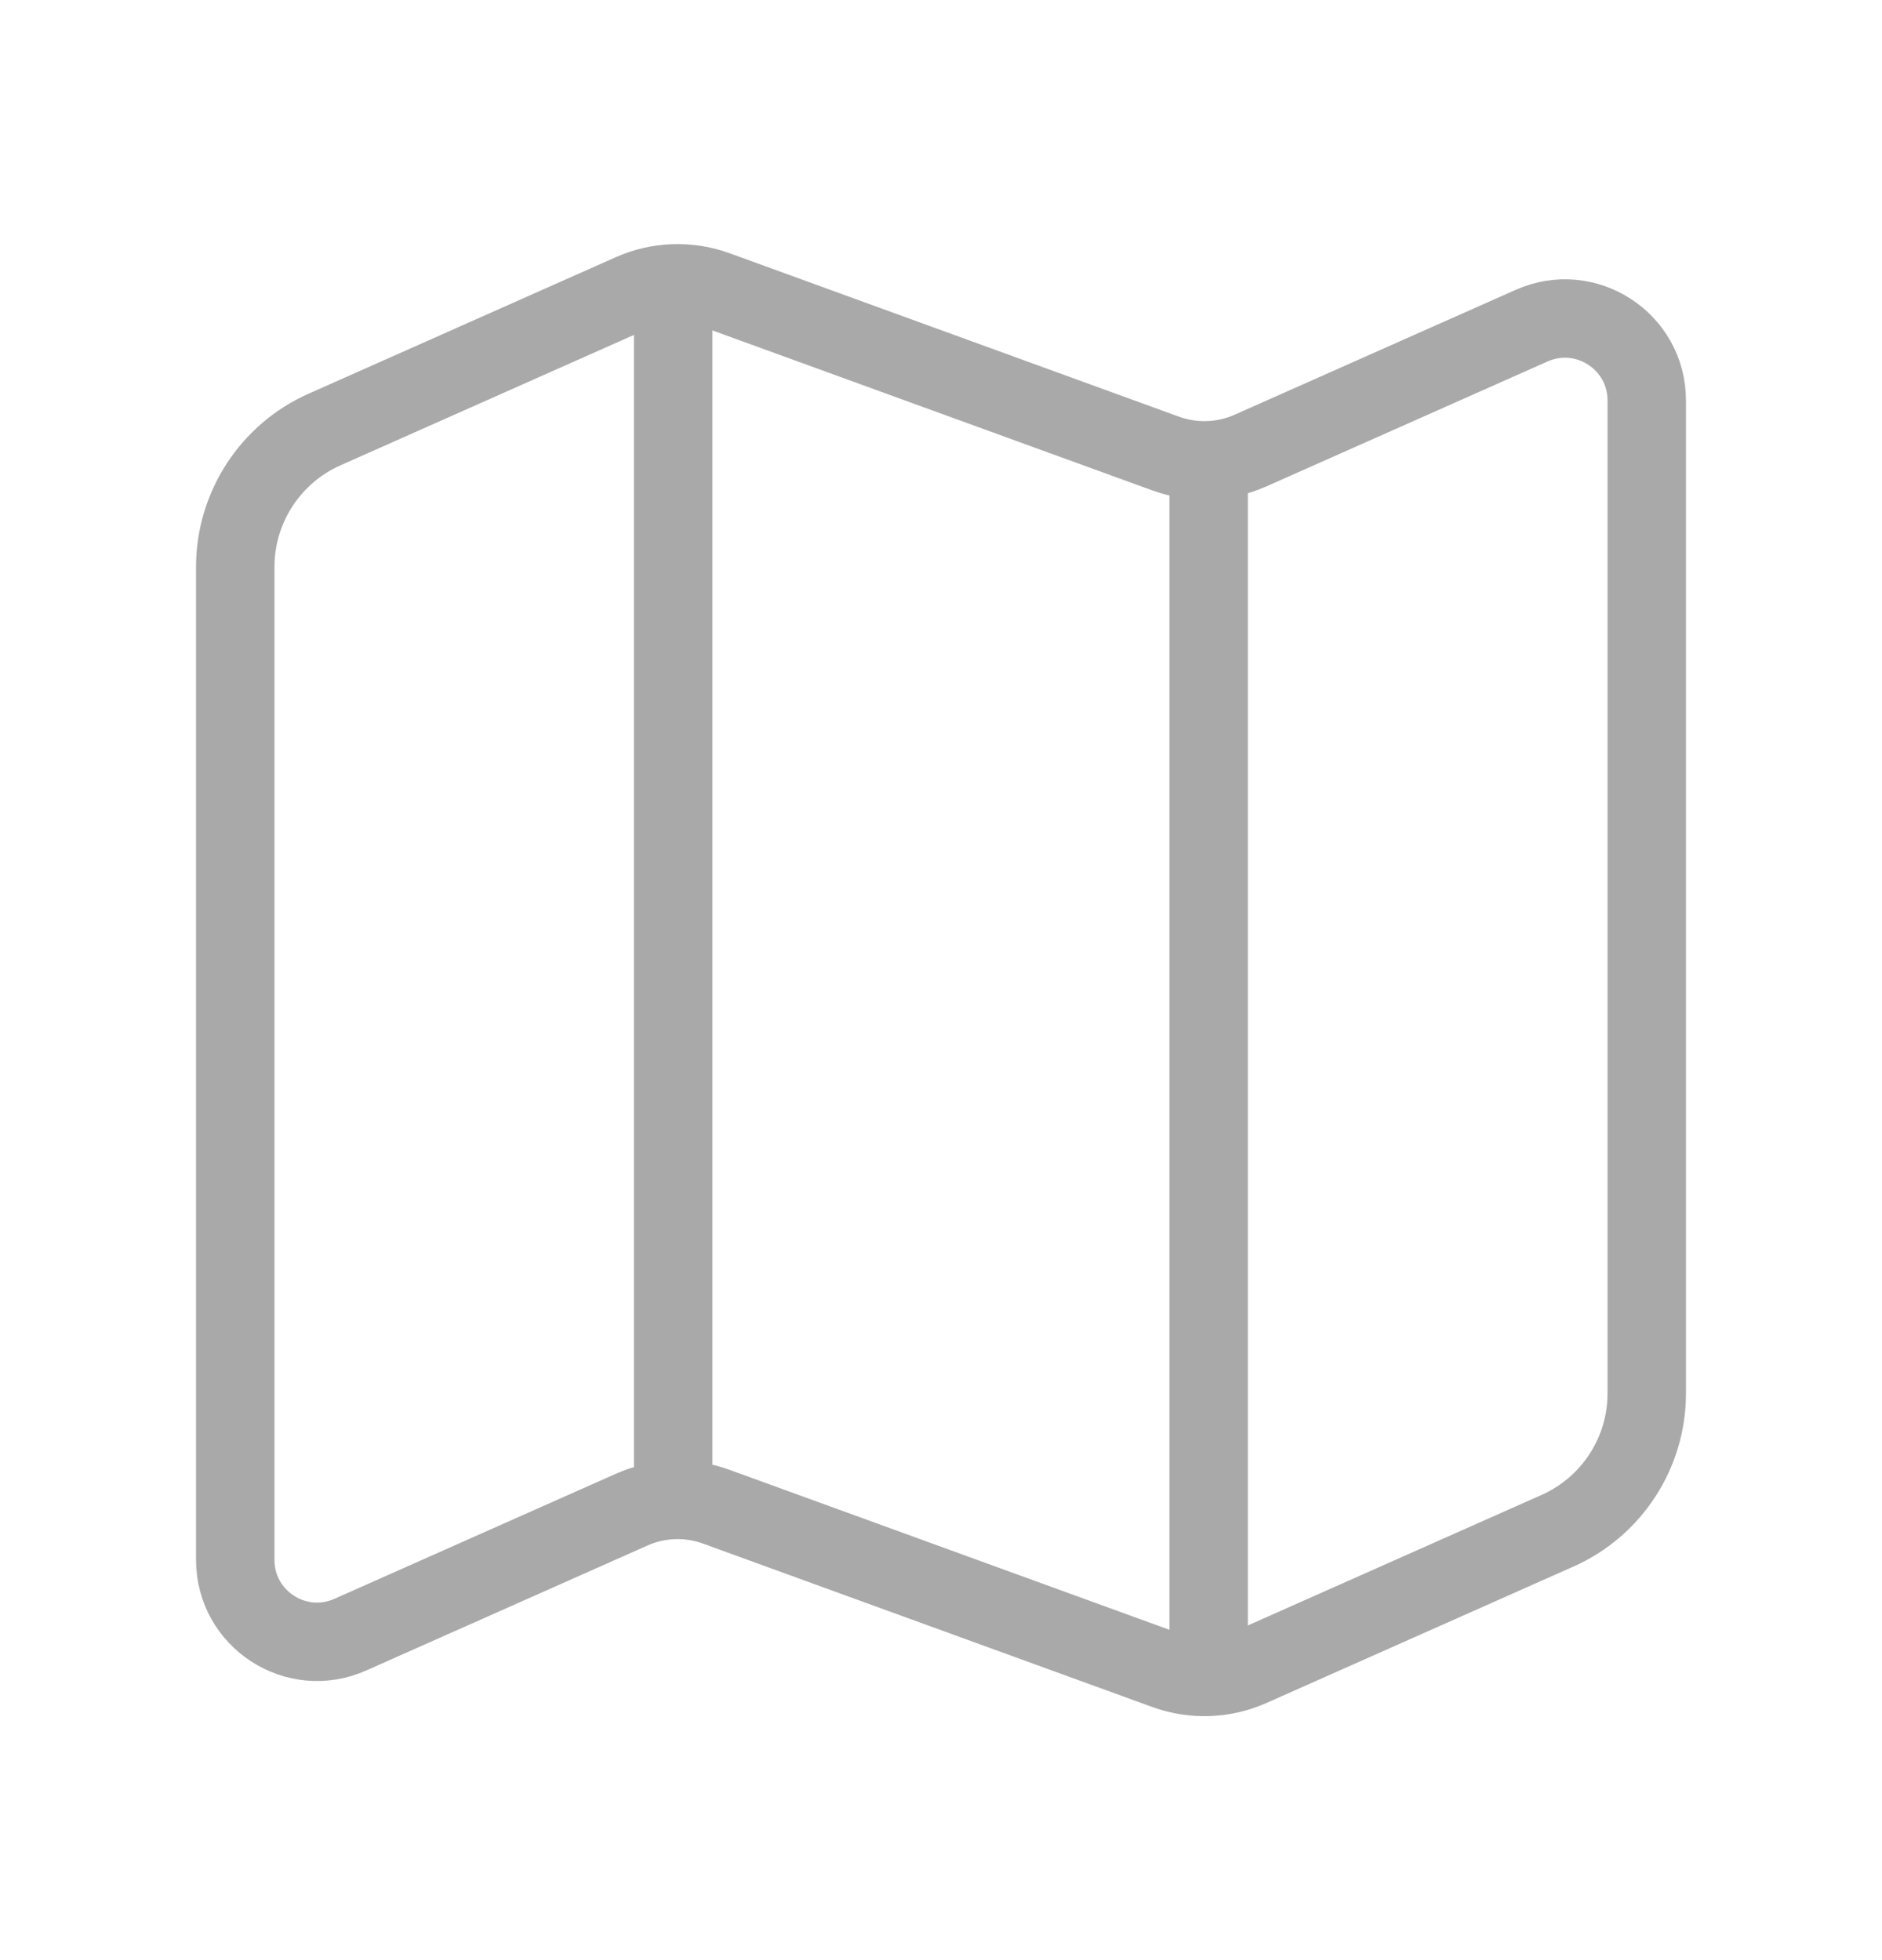
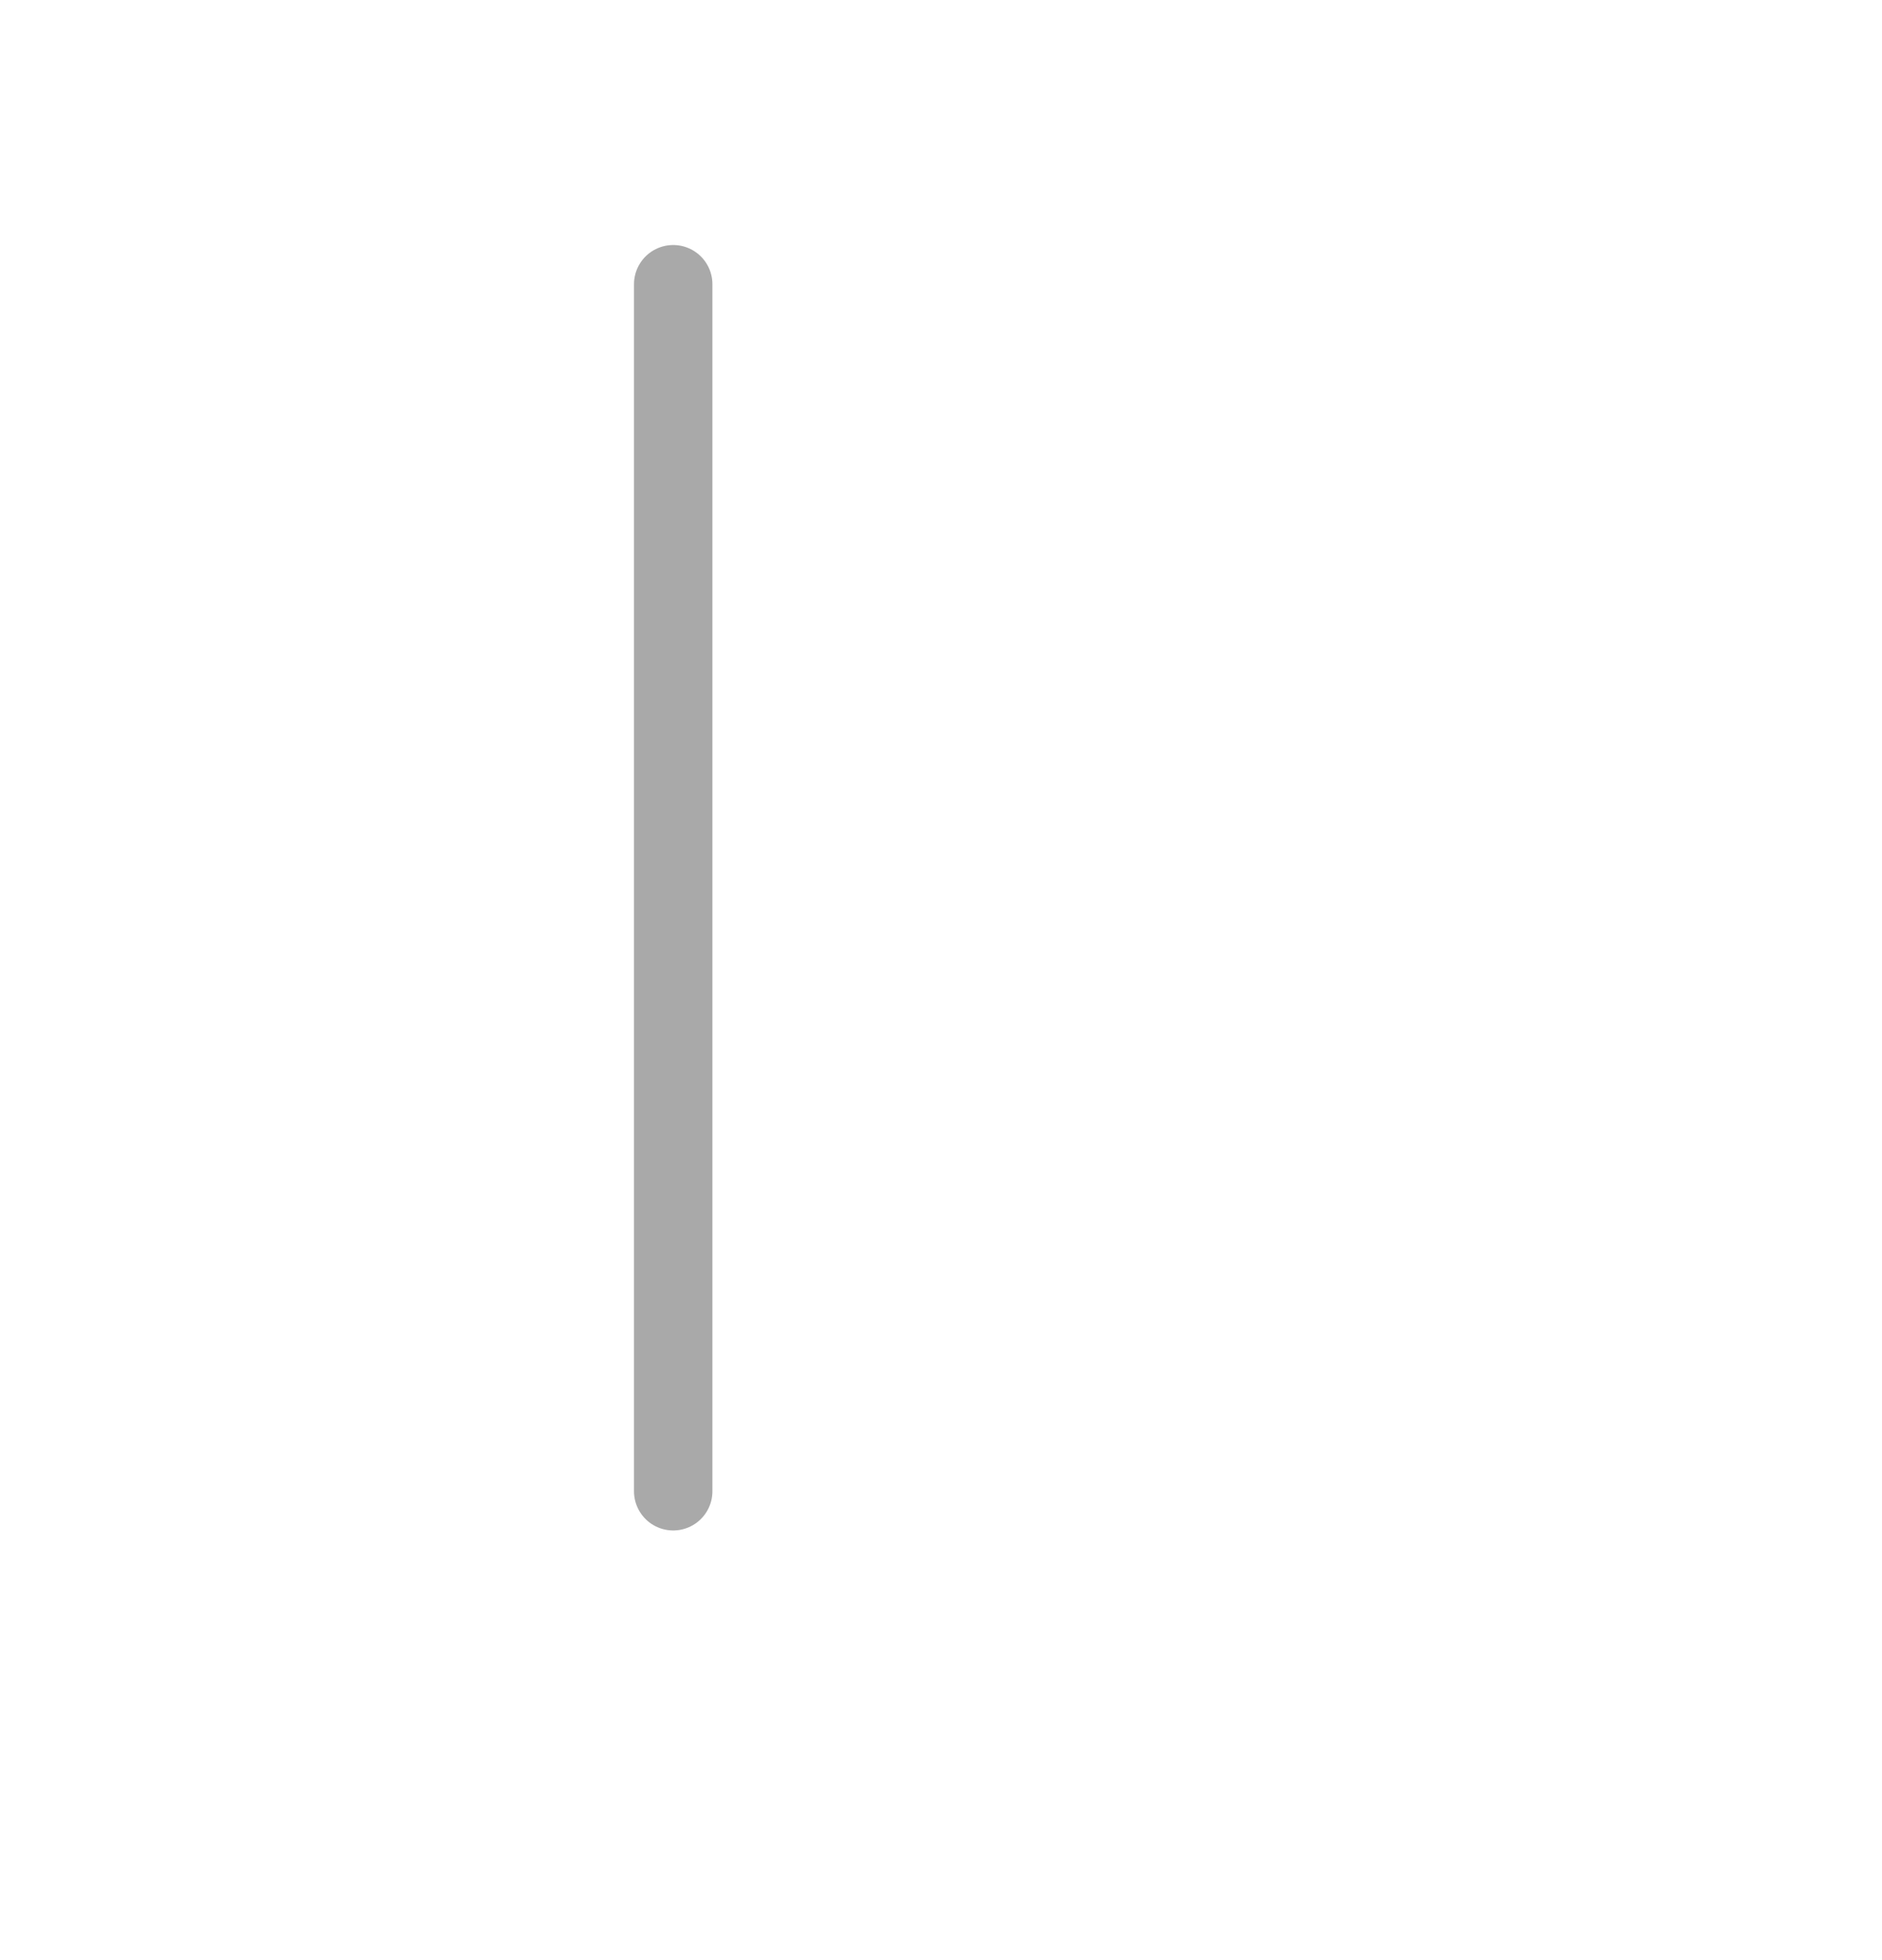
<svg xmlns="http://www.w3.org/2000/svg" width="24" height="25" viewBox="0 0 24 25" fill="none">
-   <path fill-rule="evenodd" clip-rule="evenodd" d="M14.866 21.302L9.134 19.217C8.782 19.089 8.395 19.103 8.054 19.255L4.467 20.849C3.777 21.156 3 20.651 3 19.895V7.231C3 6.473 3.447 5.785 4.139 5.478L8.054 3.738C8.395 3.586 8.782 3.572 9.134 3.7L14.866 5.785C15.218 5.912 15.605 5.899 15.946 5.747L19.533 4.153C20.223 3.847 21 4.352 21 5.107V17.772C21 18.53 20.553 19.217 19.861 19.524L15.946 21.264C15.605 21.416 15.218 21.429 14.866 21.302Z" stroke="#A9A9A9" stroke-linecap="round" stroke-linejoin="round" />
  <path d="M8.585 3.625V19.02" stroke="#A9A9A9" stroke-linecap="round" stroke-linejoin="round" />
-   <path d="M15.413 21.352V5.883" stroke="#A9A9A9" stroke-linecap="round" stroke-linejoin="round" />
</svg>